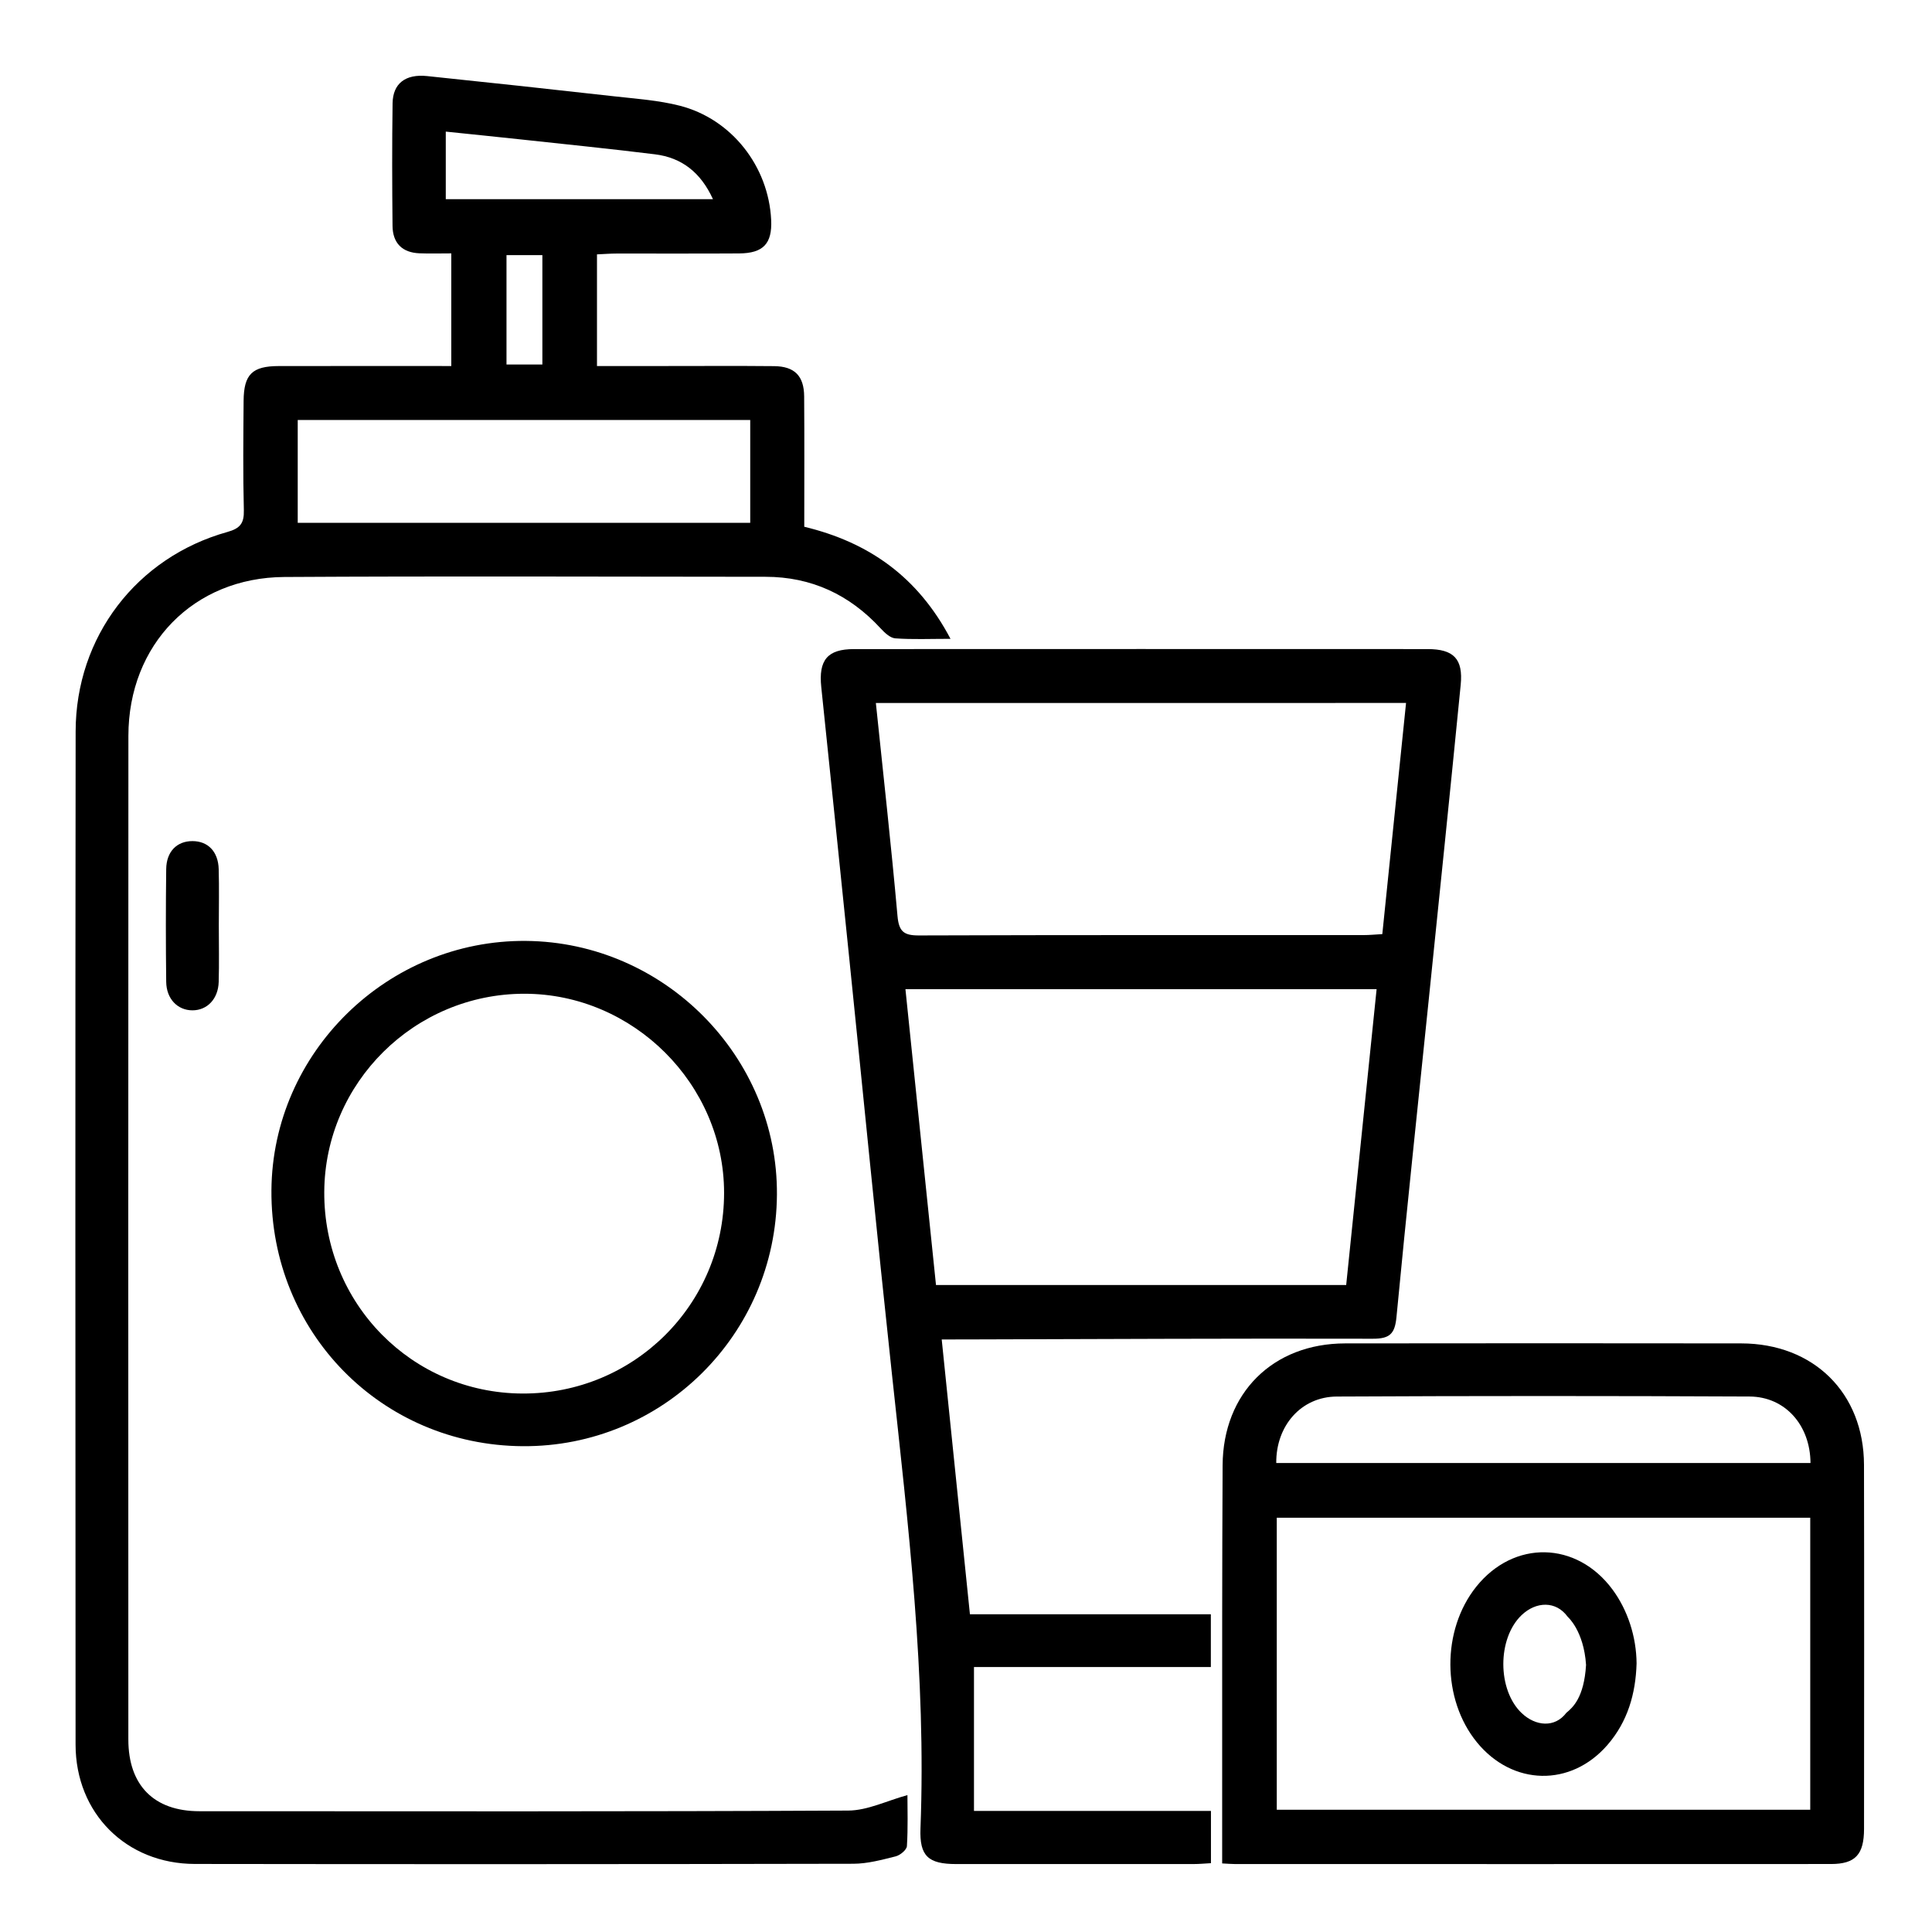
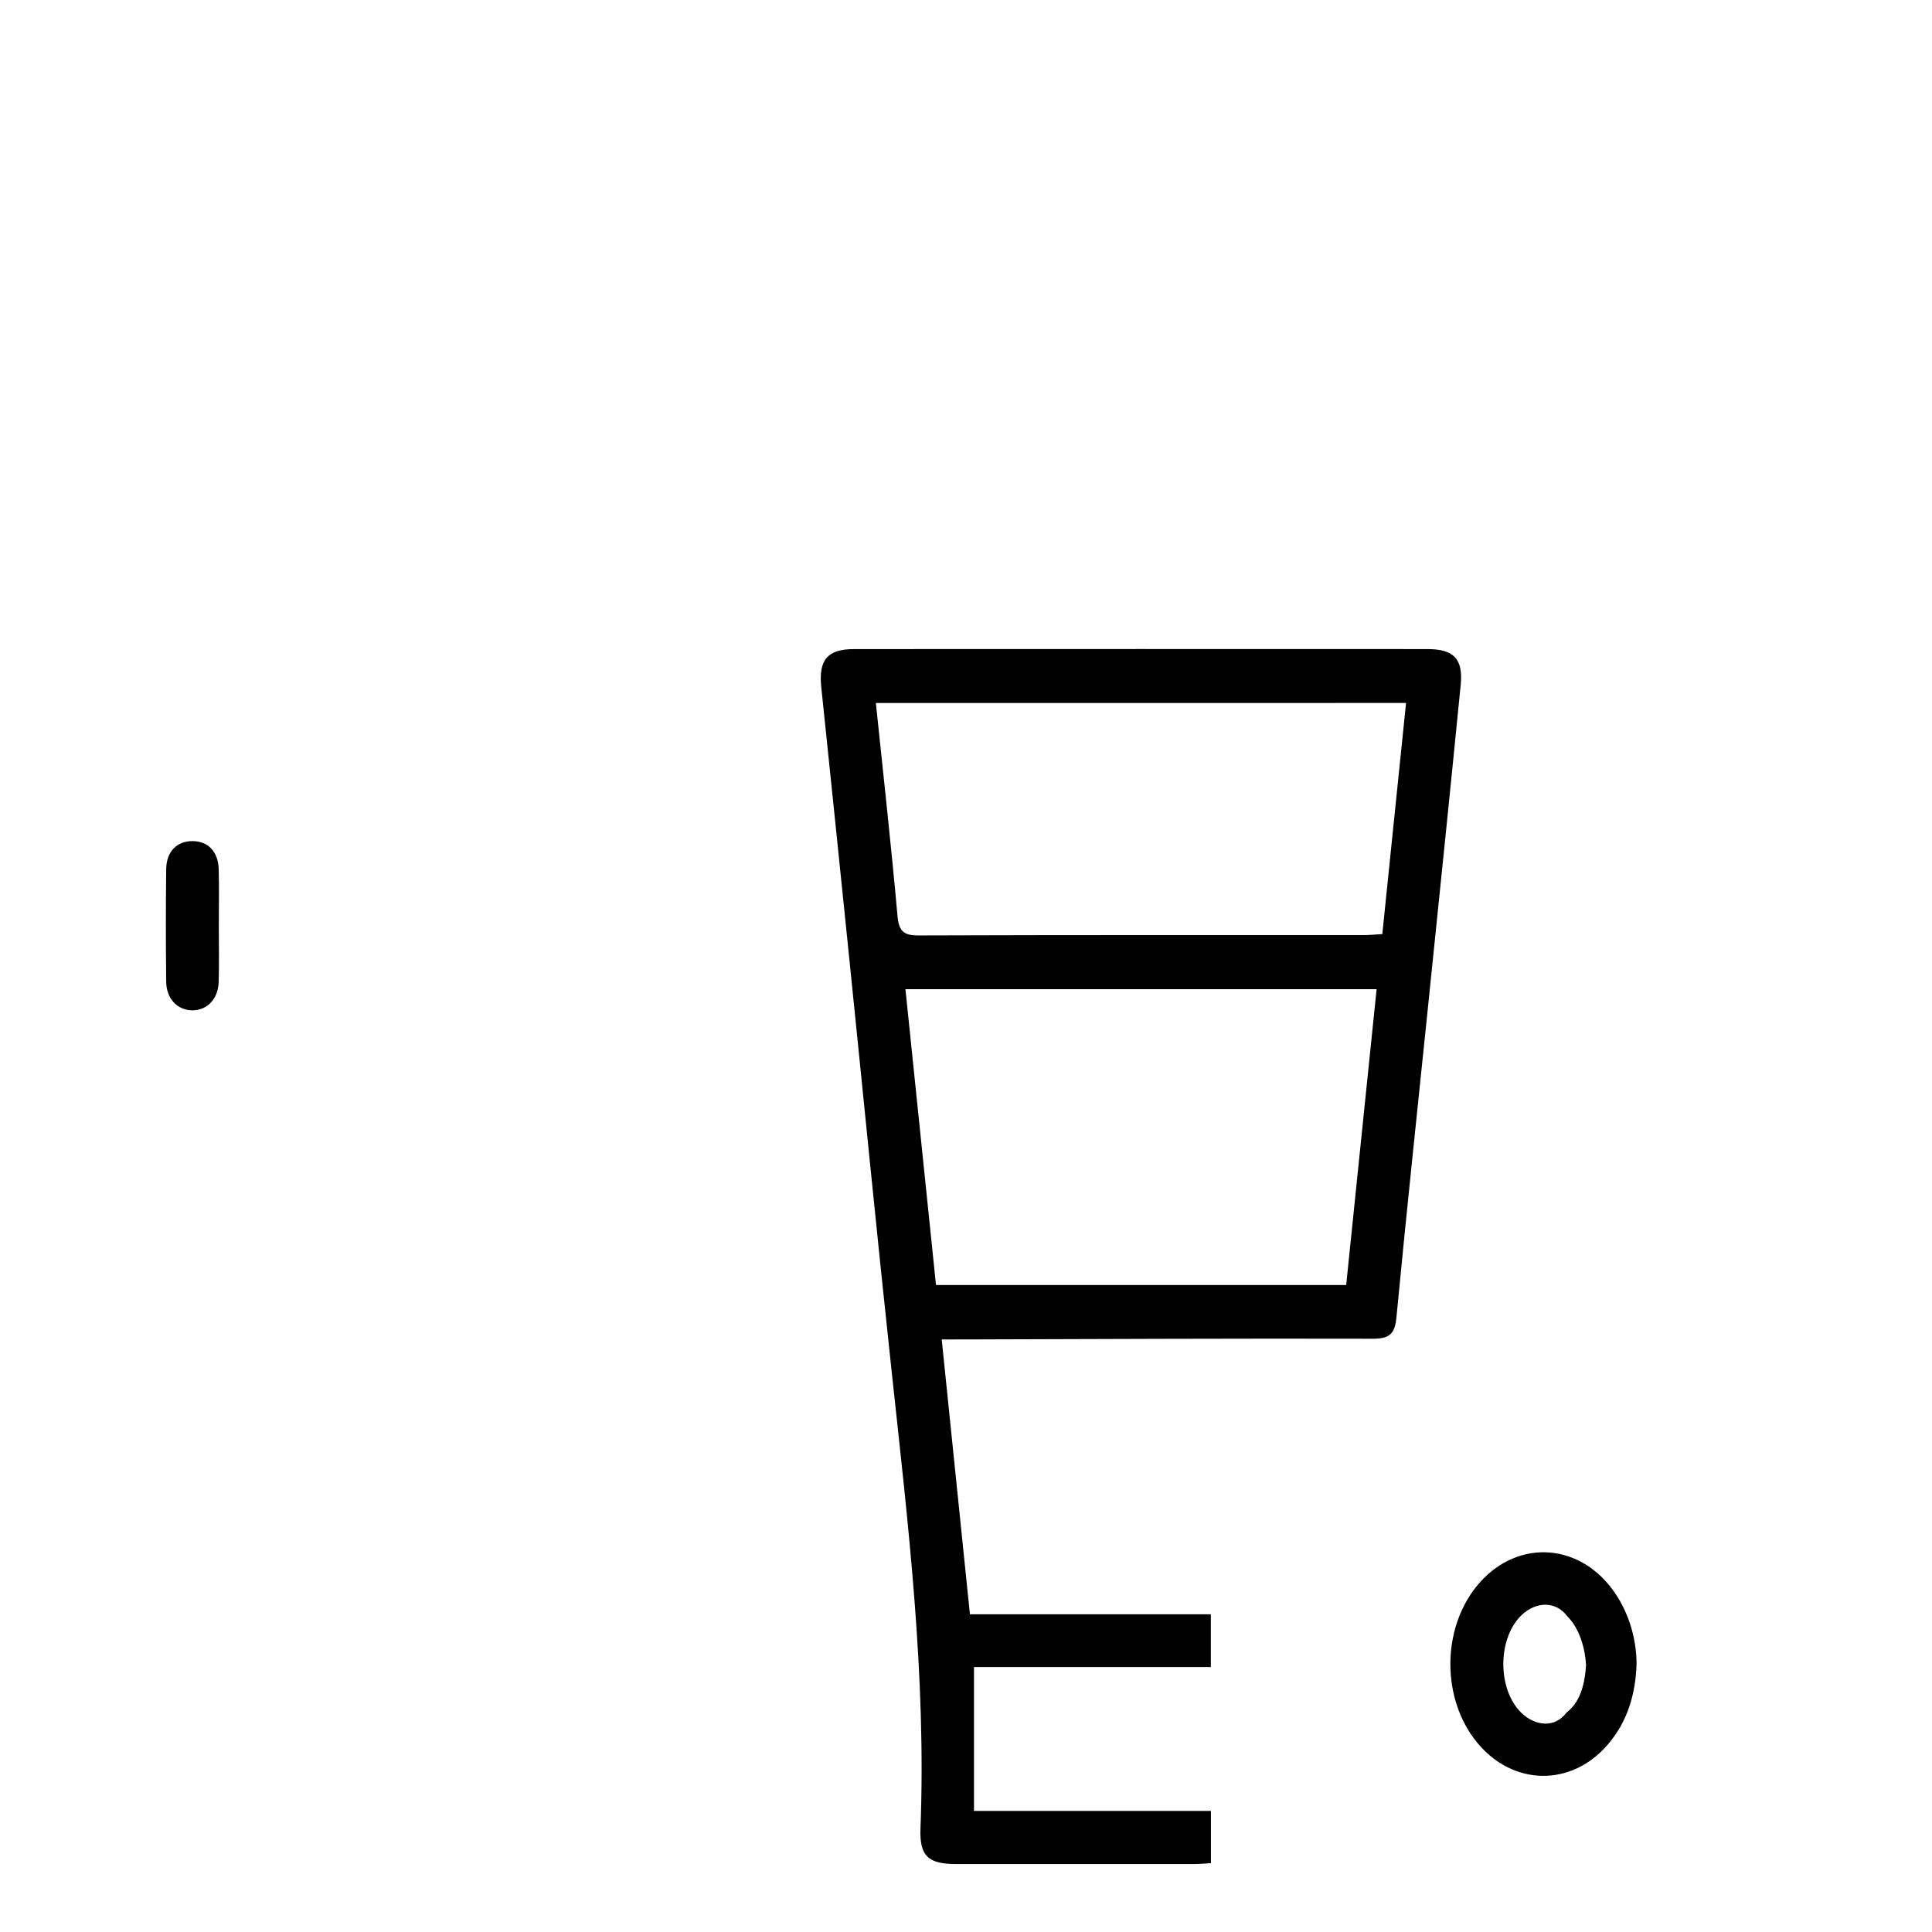
<svg xmlns="http://www.w3.org/2000/svg" version="1.1" id="Layer_1" x="0px" y="0px" width="400px" height="400px" viewBox="0 0 400 400" enable-background="new 0 0 400 400" xml:space="preserve">
  <g>
-     <path fill-rule="evenodd" clip-rule="evenodd" d="M187.875,371.657c0,2.869,0.131,6.725-0.109,10.558   c-0.049,0.778-1.394,1.891-2.323,2.123c-2.876,0.722-5.84,1.527-8.771,1.533c-45.44,0.093-90.88,0.105-136.32,0.04   c-14.226-0.02-24.695-10.498-24.705-24.711c-0.046-69.918-0.07-139.836,0.013-209.754c0.023-19.6,12.639-36.062,31.413-41.306   c2.629-0.734,3.481-1.779,3.413-4.487c-0.192-7.546-0.106-15.102-0.05-22.653c0.041-5.505,1.784-7.203,7.288-7.212   c11.823-0.02,23.646-0.006,35.709-0.006c0-7.794,0-15.271,0-23.321c-2.25,0-4.417,0.068-6.576-0.016   c-3.599-0.139-5.552-2.128-5.587-5.677c-0.084-8.462-0.113-16.927,0.011-25.388c0.06-4.09,2.661-6.095,7.144-5.63   c12.942,1.341,25.877,2.746,38.808,4.199c4.517,0.508,9.115,0.817,13.493,1.936c10.749,2.747,18.399,12.562,18.934,23.636   c0.237,4.909-1.614,6.916-6.64,6.949c-8.463,0.055-16.926,0.01-25.389,0.025c-1.274,0.002-2.548,0.105-4.033,0.17   c0,7.706,0,15.184,0,23.118c4.729,0,9.372,0,14.016,0c7.552,0.001,15.104-0.051,22.655,0.023c4.227,0.042,6.19,2.008,6.223,6.252   c0.068,8.968,0.021,17.938,0.021,27.001c13.409,3.23,23.523,10.382,30.278,23.204c-4.269,0-7.868,0.161-11.436-0.099   c-1.067-0.078-2.216-1.179-3.042-2.074c-6.433-6.978-14.323-10.666-23.839-10.672c-33.201-0.022-66.403-0.153-99.603,0.041   c-18.813,0.11-32.278,14.004-32.289,32.891c-0.039,69.266-0.021,138.533-0.01,207.8c0.001,9.475,5.296,14.839,14.688,14.842   c44.789,0.019,89.579,0.091,134.367-0.134C179.626,374.838,183.62,372.818,187.875,371.657z M155.326,108.243   c0-7.303,0-14.256,0-21.287c-31.373,0-62.505,0-93.685,0c0,7.188,0,14.136,0,21.287   C92.941,108.243,123.956,108.243,155.326,108.243z M92.293,41.235c18.584,0,36.787,0,55.316,0   c-2.517-5.517-6.445-8.597-11.997-9.285c-9.279-1.149-18.584-2.087-27.88-3.094c-5.088-0.551-10.18-1.062-15.439-1.608   C92.293,32.205,92.293,36.587,92.293,41.235z M112.292,52.824c-2.771,0-5.126,0-7.427,0c0,7.791,0,15.243,0,22.648   c2.627,0,4.994,0,7.427,0C112.292,67.81,112.292,60.458,112.292,52.824z" />
    <path fill-rule="evenodd" clip-rule="evenodd" d="M200.813,334.221c16.846,0,33.213,0,49.88,0c0,3.695,0,7.103,0,10.917   c-16.386,0-32.595,0-49.042,0c0,10.083,0,19.765,0,29.797c16.354,0,32.571,0,49.064,0c0,3.761,0,7.175,0,10.816   c-1.247,0.066-2.387,0.178-3.526,0.179c-16.406,0.012-32.812,0.016-49.218,0.003c-5.792-0.004-7.616-1.641-7.396-7.366   c1.219-31.603-2.545-62.876-5.921-94.189c-3.125-28.979-5.956-57.99-8.927-86.985c-1.884-18.382-3.773-36.762-5.692-55.141   c-0.583-5.587,1.271-7.863,6.768-7.865c39.583-0.019,79.165-0.017,118.747-0.002c5.416,0.002,7.402,2.015,6.872,7.402   c-2.155,21.885-4.419,43.759-6.661,65.636c-2.229,21.747-4.562,43.483-6.634,65.244c-0.33,3.465-1.36,4.512-4.897,4.503   c-28.25-0.073-56.5,0.07-84.75,0.147c-1.285,0.004-2.57,0.001-4.508,0.001C196.925,296.348,198.843,315.034,200.813,334.221z    M193.787,266.047c28.603,0,56.736,0,84.927,0c2.116-20.569,4.198-40.817,6.299-61.248c-32.672,0-64.981,0-97.551,0   C189.584,225.351,191.678,245.625,193.787,266.047z M181.337,145.542c1.541,14.858,3.176,29.459,4.479,44.09   c0.288,3.224,1.296,4.054,4.431,4.042c30.719-0.11,61.439-0.065,92.159-0.075c1.14,0,2.277-0.117,3.787-0.201   c1.646-16.022,3.272-31.864,4.915-47.856C254.292,145.542,217.906,145.542,181.337,145.542z" />
-     <path fill-rule="evenodd" clip-rule="evenodd" d="M253.036,385.802c0-17.376-0.011-34.288,0.004-51.2   c0.009-10.411,0.037-20.821,0.09-31.232c0.076-14.927,10.374-25.212,25.361-25.233c27.33-0.037,54.661-0.034,81.991-0.001   c15.013,0.019,25.404,10.267,25.438,25.152c0.057,25.118,0.025,50.236,0.009,75.354c-0.003,5.327-1.802,7.28-6.836,7.283   c-41.126,0.021-82.252,0.012-123.379,0.007C254.961,385.932,254.207,385.86,253.036,385.802z M264.341,314.234   c0,20.393,0,40.478,0,60.457c37.024,0,73.77,0,110.45,0c0-20.301,0-40.294,0-60.457   C337.929,314.234,301.275,314.234,264.341,314.234z M264.235,302.899c36.868,0,73.738,0,110.609,0   c-0.049-7.828-5.237-13.729-12.623-13.764c-28.486-0.136-56.974-0.14-85.459,0.005   C269.381,289.179,264.167,295.192,264.235,302.899z" />
-     <path fill-rule="evenodd" clip-rule="evenodd" d="M108.214,299.419c-29.263-0.199-52.228-23.591-52.017-52.985   c0.205-28.542,24.053-51.89,52.732-51.626c28.659,0.264,52.112,23.989,51.926,52.531   C160.667,276.33,137.129,299.616,108.214,299.419z M108.165,288.516c23.087,0.098,41.743-18.463,41.749-41.534   c0.006-22.489-18.776-41.229-41.333-41.238c-22.725-0.01-41.326,18.407-41.445,41.036   C67.014,269.854,85.265,288.419,108.165,288.516z" />
    <path fill-rule="evenodd" clip-rule="evenodd" d="M45.304,191.616c0,3.892,0.086,7.786-0.025,11.675   c-0.101,3.533-2.386,5.89-5.441,5.887c-3.06-0.003-5.384-2.358-5.426-5.893c-0.093-7.783-0.095-15.568,0-23.351   c0.044-3.638,2.218-5.793,5.431-5.792c3.207,0,5.332,2.156,5.436,5.798C45.39,183.83,45.304,187.724,45.304,191.616z" />
    <path fill-rule="evenodd" clip-rule="evenodd" d="M338.836,344.402c-0.187,6.275-1.844,12.041-6.03,16.872   c-7.581,8.745-19.651,8.485-27.026-0.548c-7.267-8.898-7.334-23.209-0.154-32.197c7.793-9.755,20.8-9.488,28.235,0.578   C337.002,333.359,338.794,338.872,338.836,344.402z M328.375,344.708c-0.458-7.083-3.792-9.958-3.792-9.958   c-2.426-3.37-6.576-3.204-9.562-0.346c-5.044,4.827-5.028,15.478,0.028,20.278c2.891,2.743,6.872,3.079,9.242-0.058   C325.583,353.542,327.958,351.542,328.375,344.708z" />
  </g>
  <g>
</g>
  <g>
</g>
  <g>
</g>
  <g>
</g>
  <g>
</g>
  <g>
</g>
  <g>
</g>
  <g>
</g>
  <g>
</g>
  <g>
</g>
  <g>
</g>
  <g>
</g>
  <g>
</g>
  <g>
</g>
  <g>
</g>
</svg>